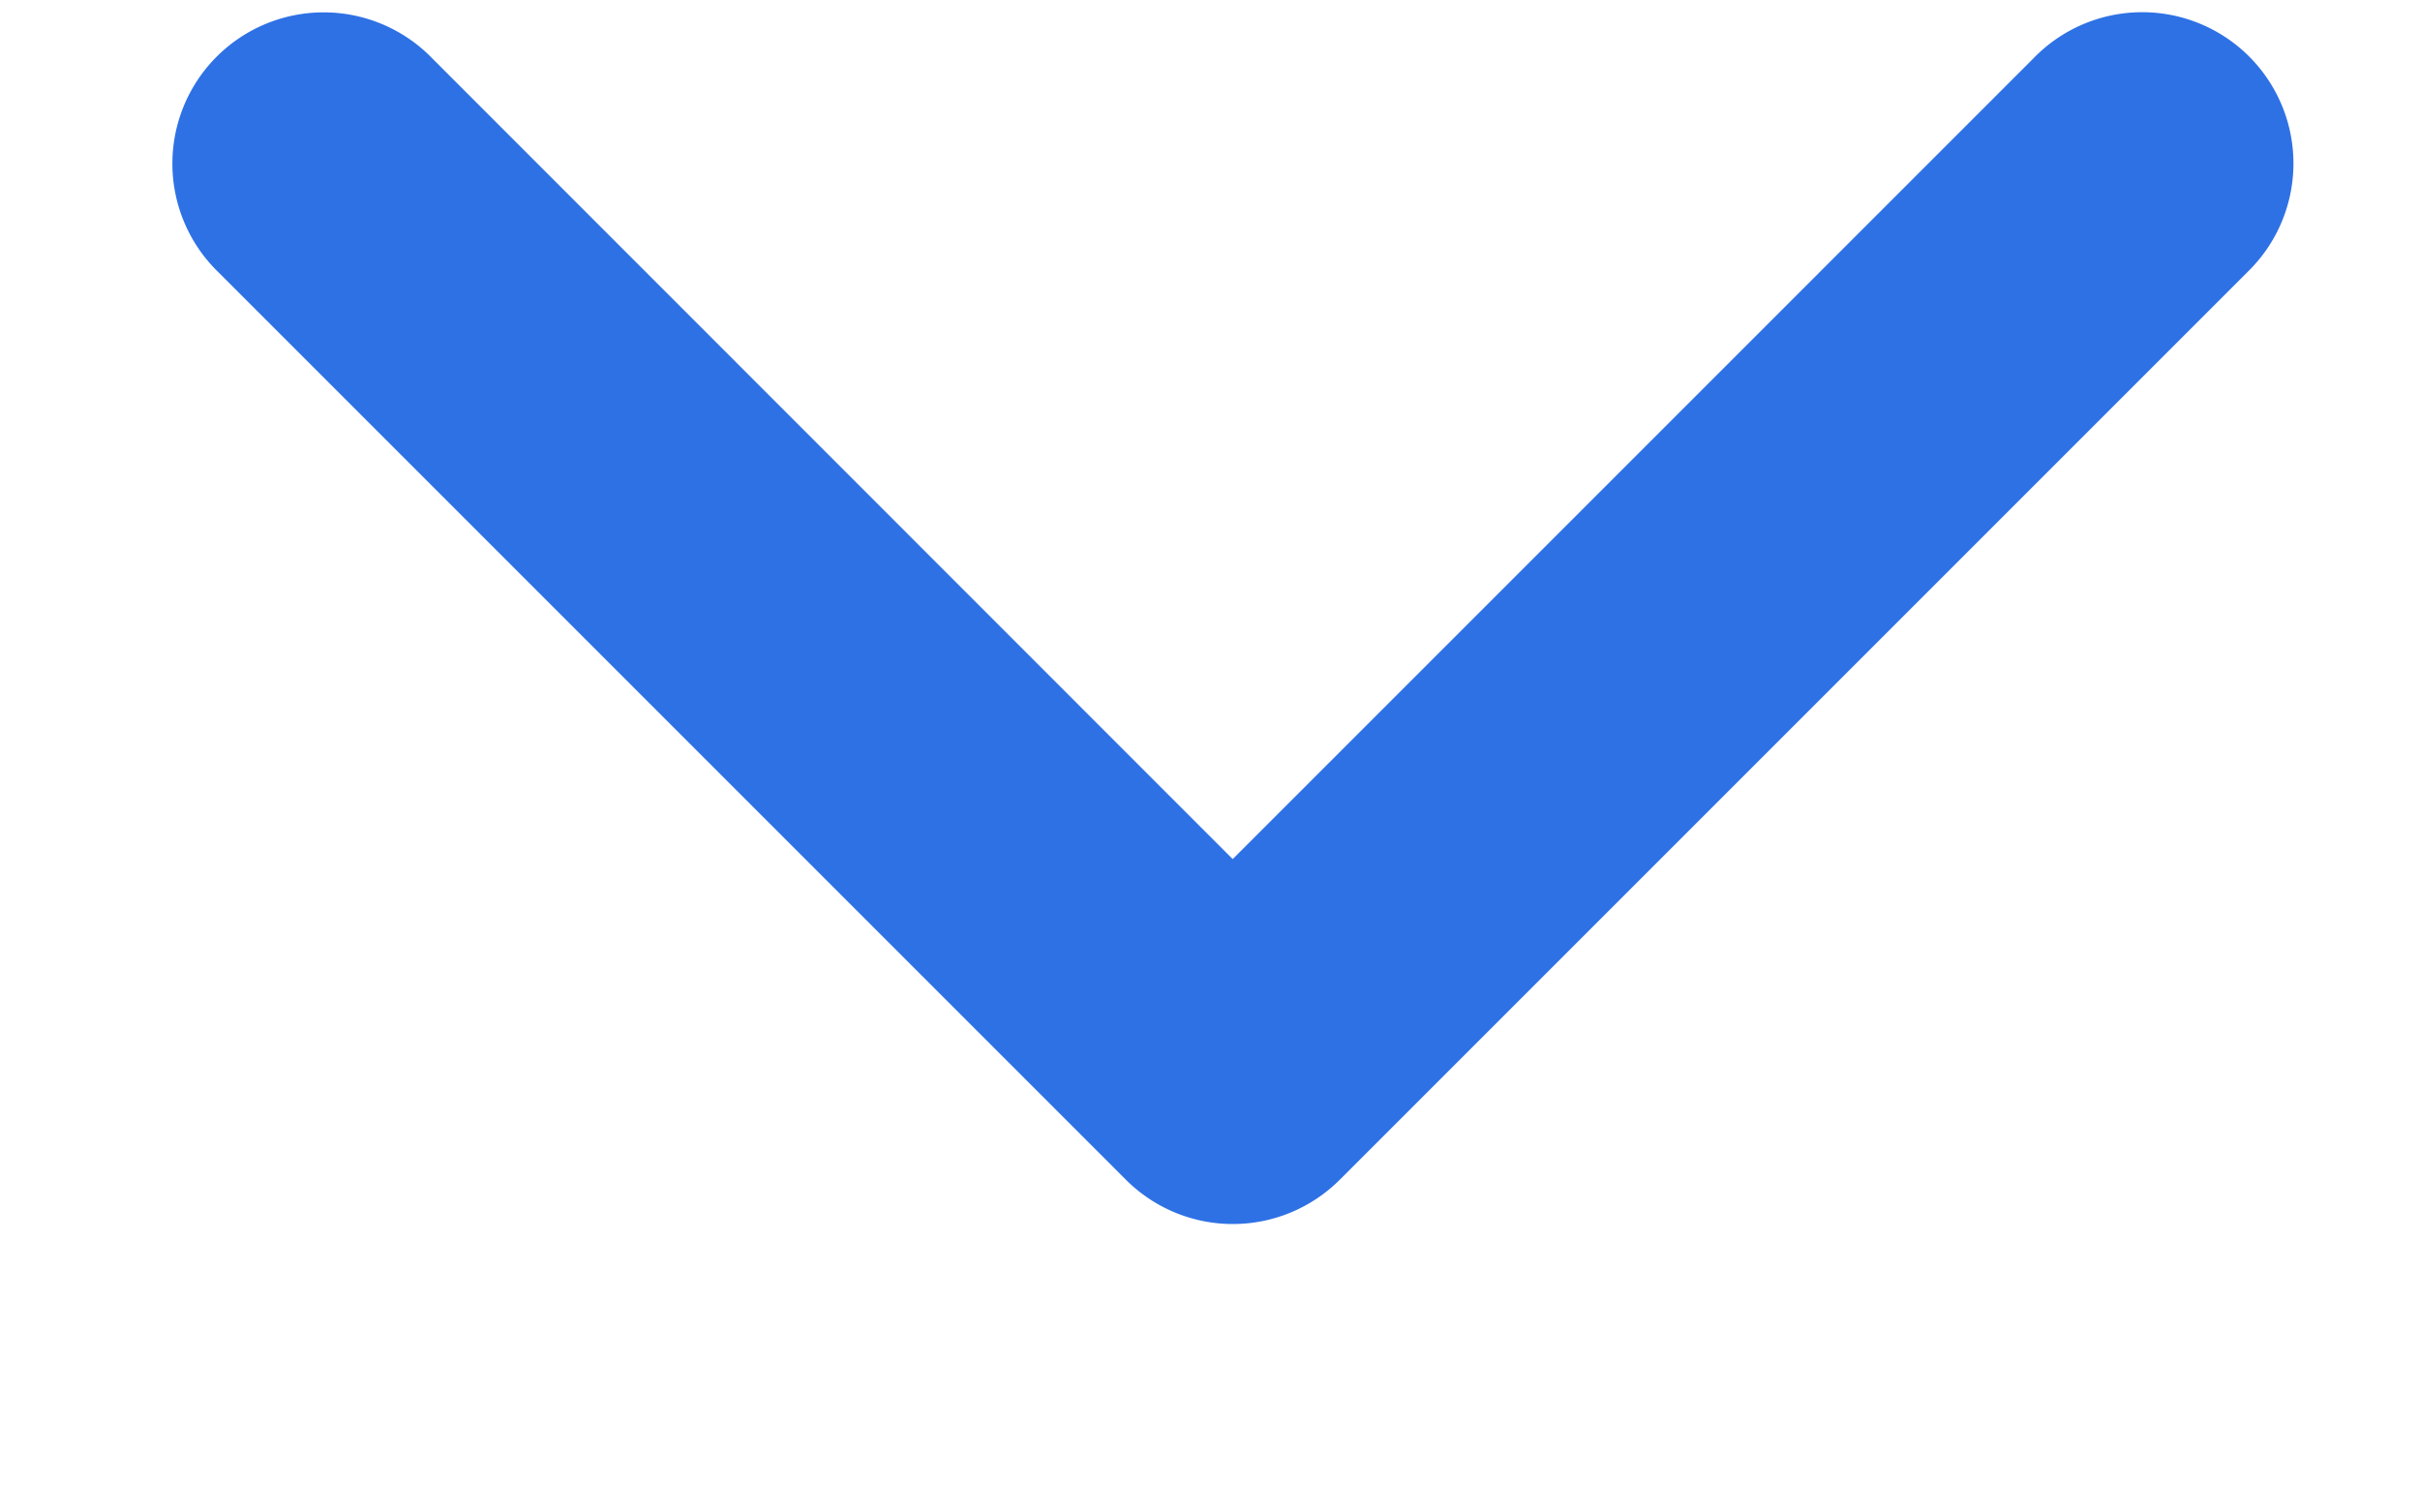
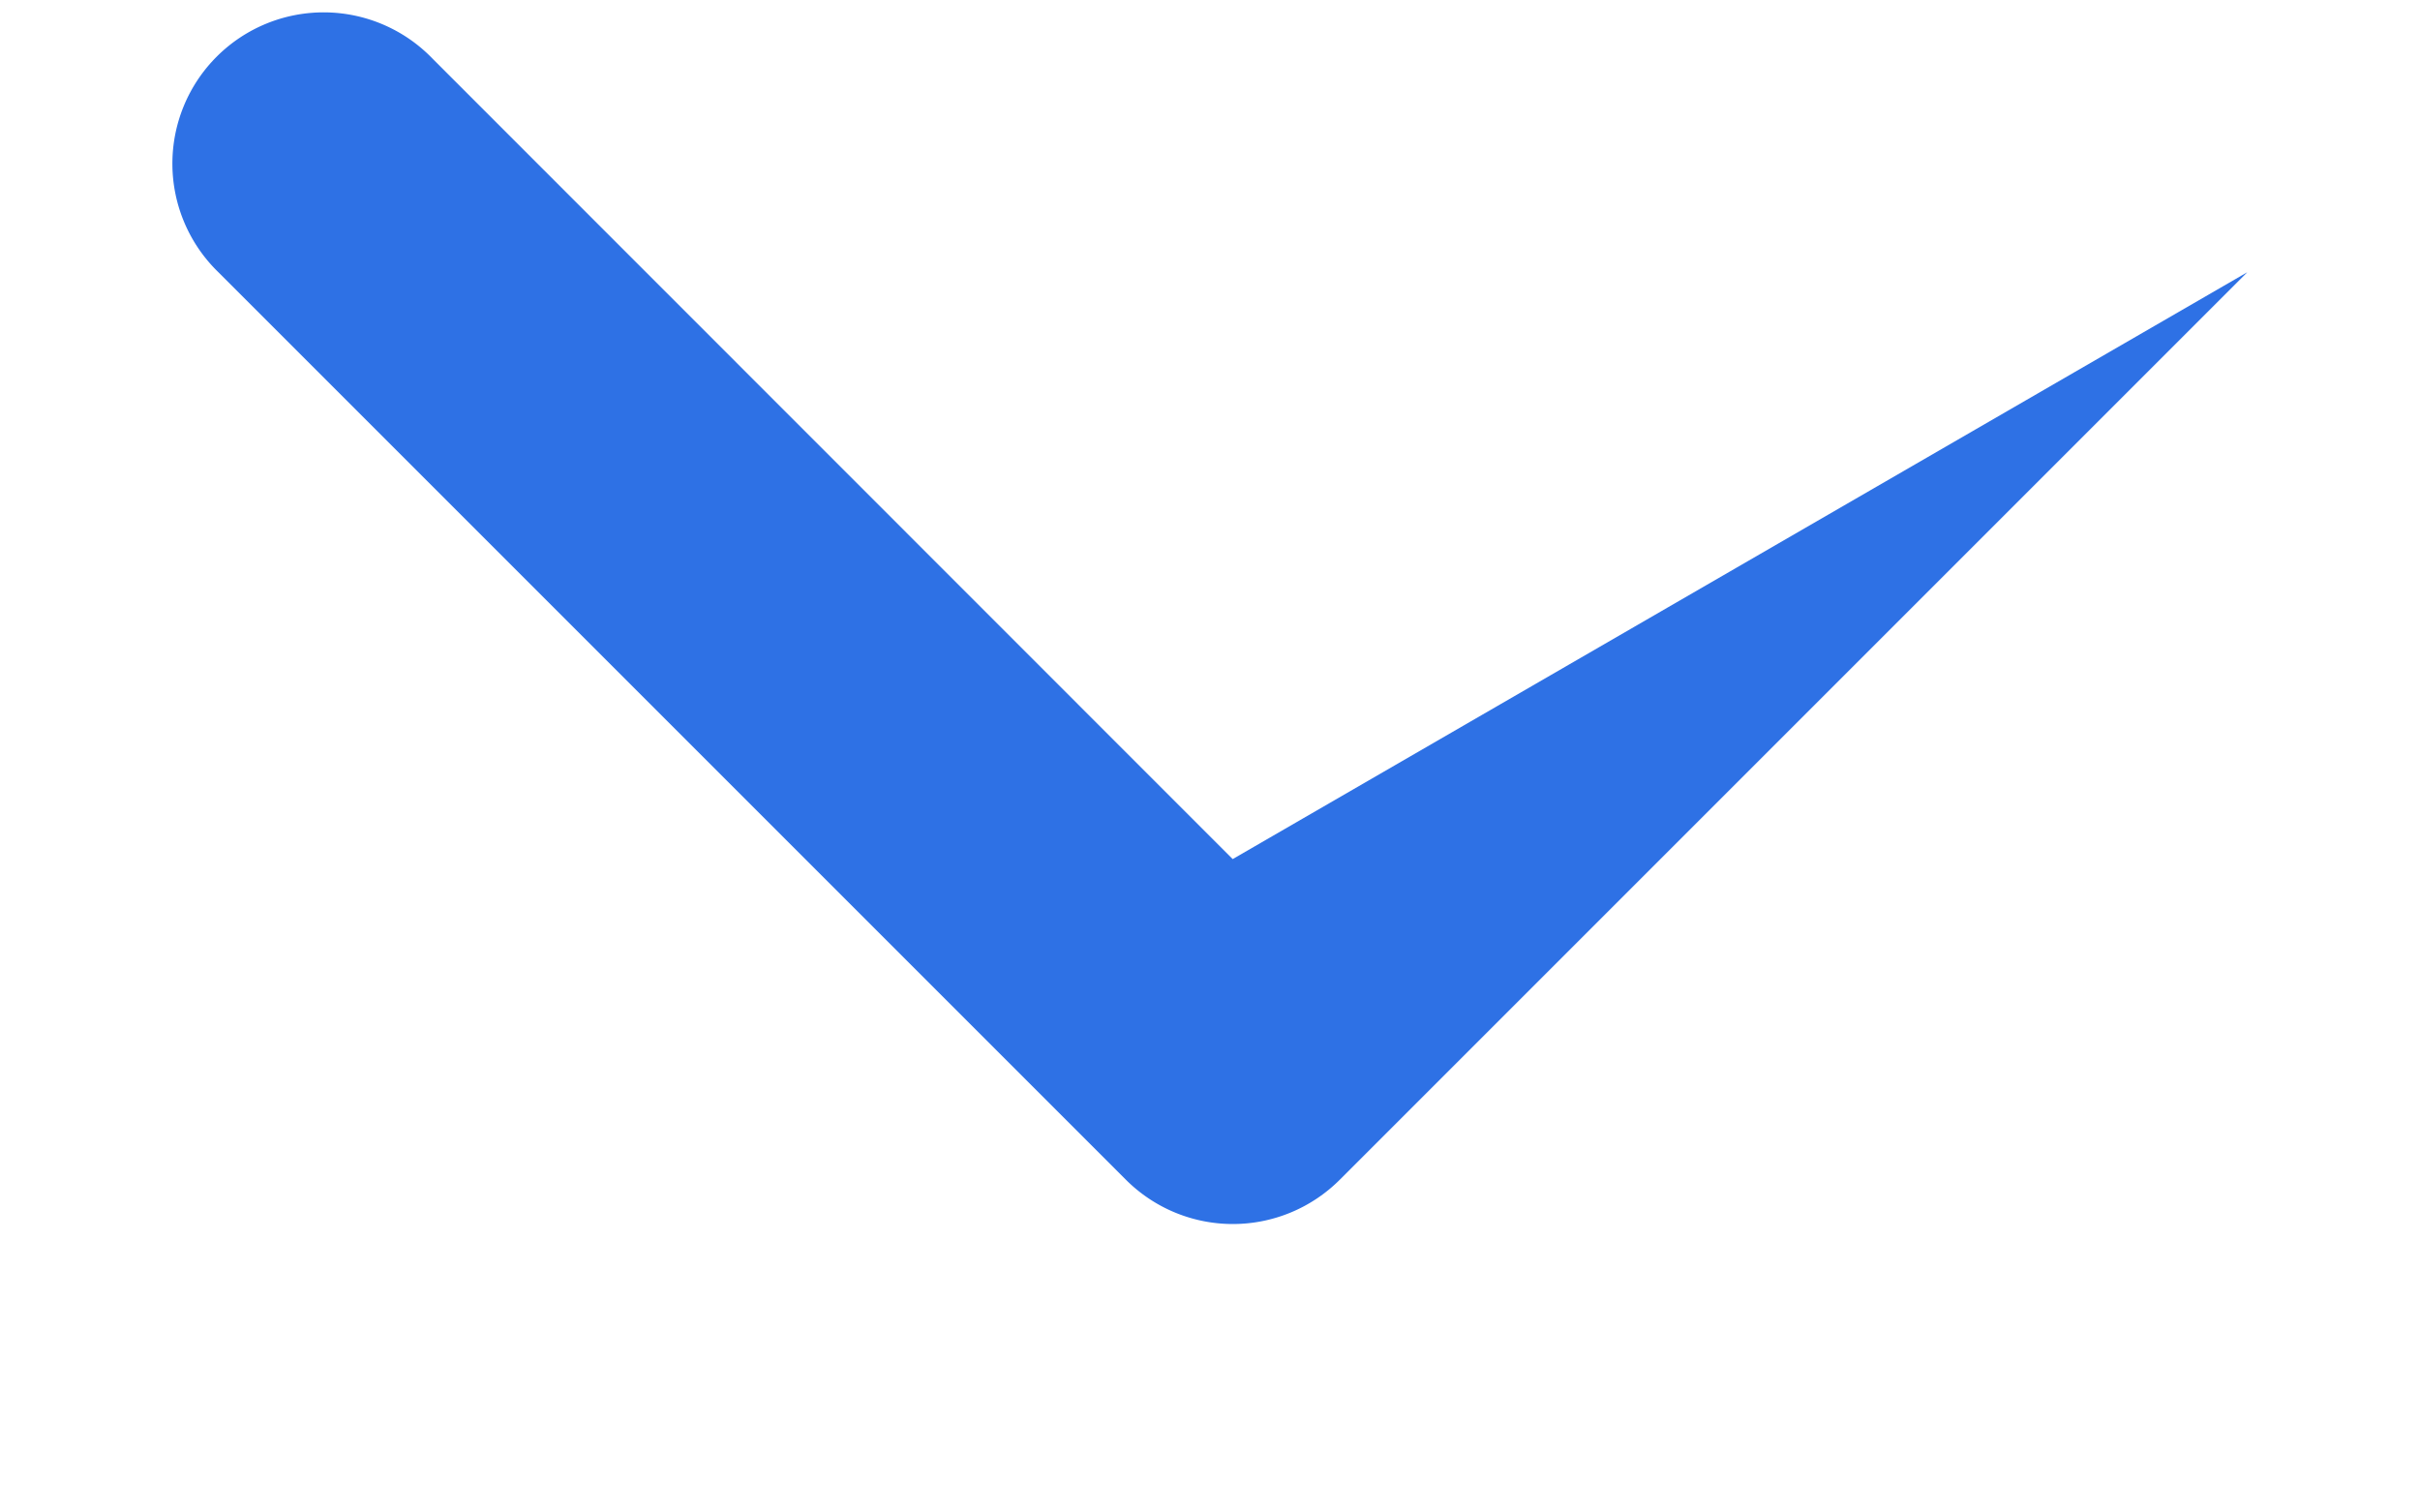
<svg xmlns="http://www.w3.org/2000/svg" width="8" height="5">
-   <path d="M7.429.9a.5.5 0 1 0-.707-.707L4.075 2.84 1.43.194A.5.5 0 1 0 .722.9l3 3a.5.5 0 0 0 .707 0l3-3z" fill="#2e71e5" fill-rule="evenodd" />
+   <path d="M7.429.9L4.075 2.84 1.43.194A.5.5 0 1 0 .722.9l3 3a.5.5 0 0 0 .707 0l3-3z" fill="#2e71e5" fill-rule="evenodd" />
</svg>